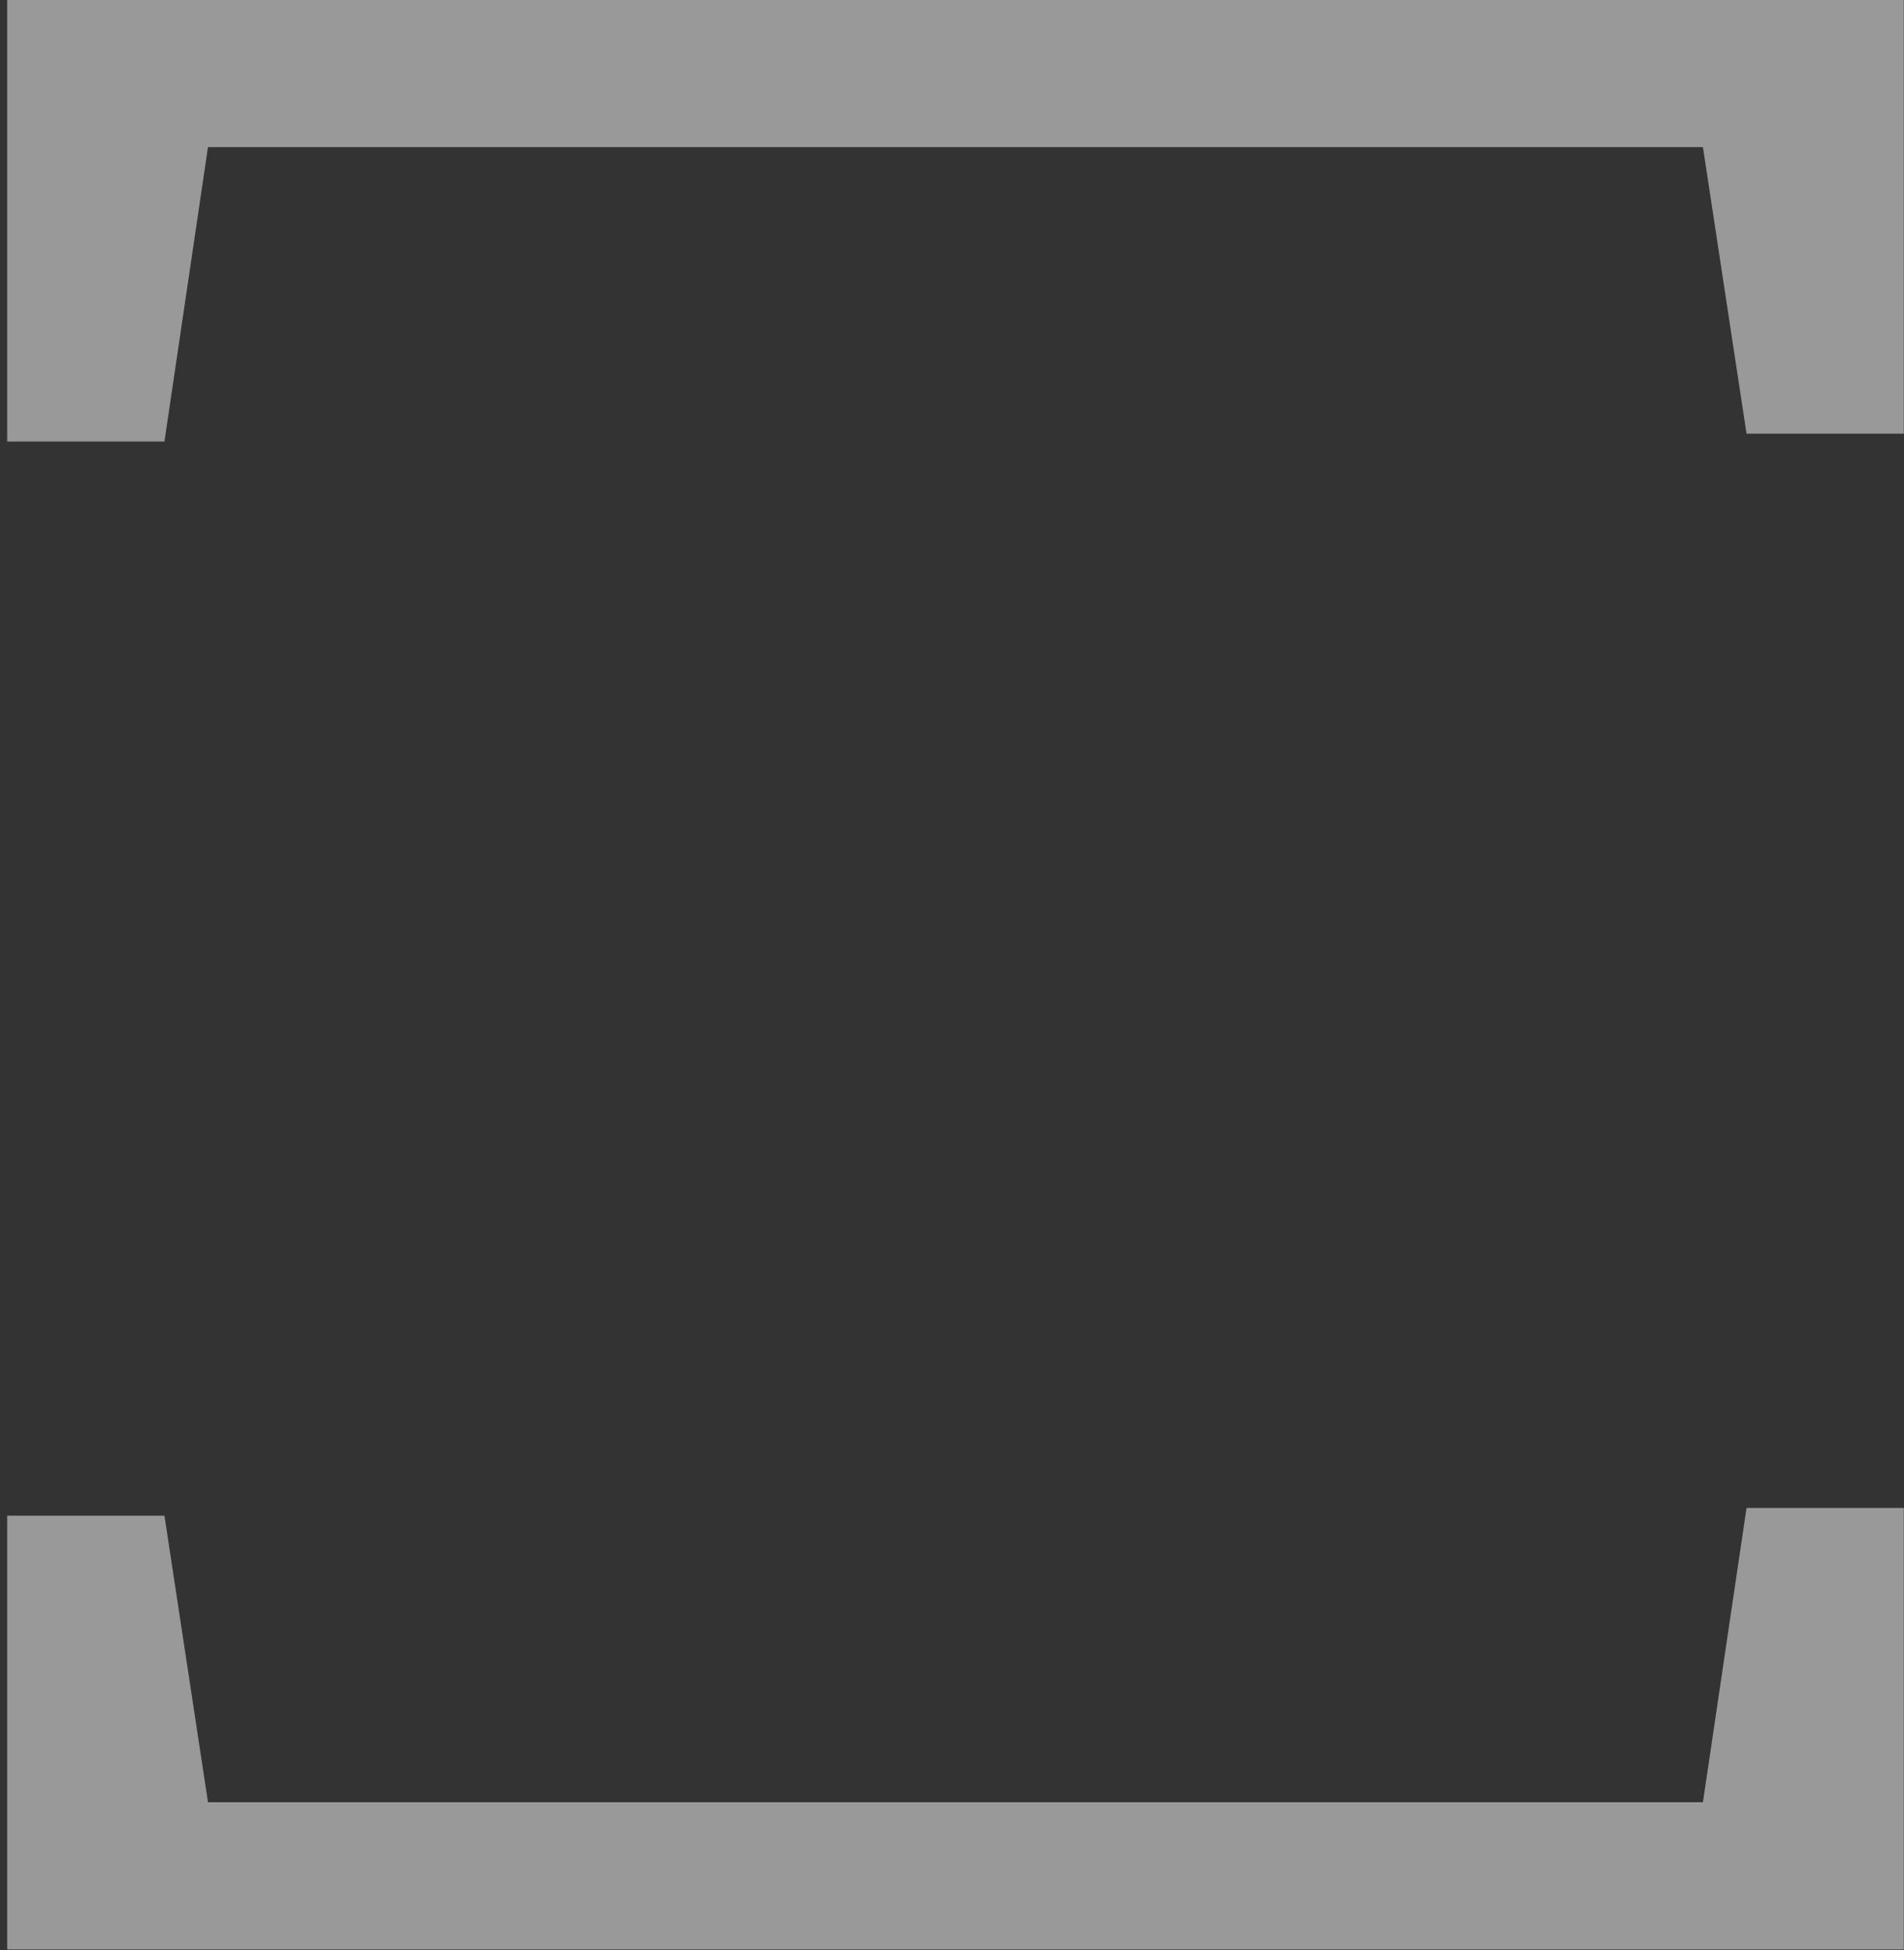
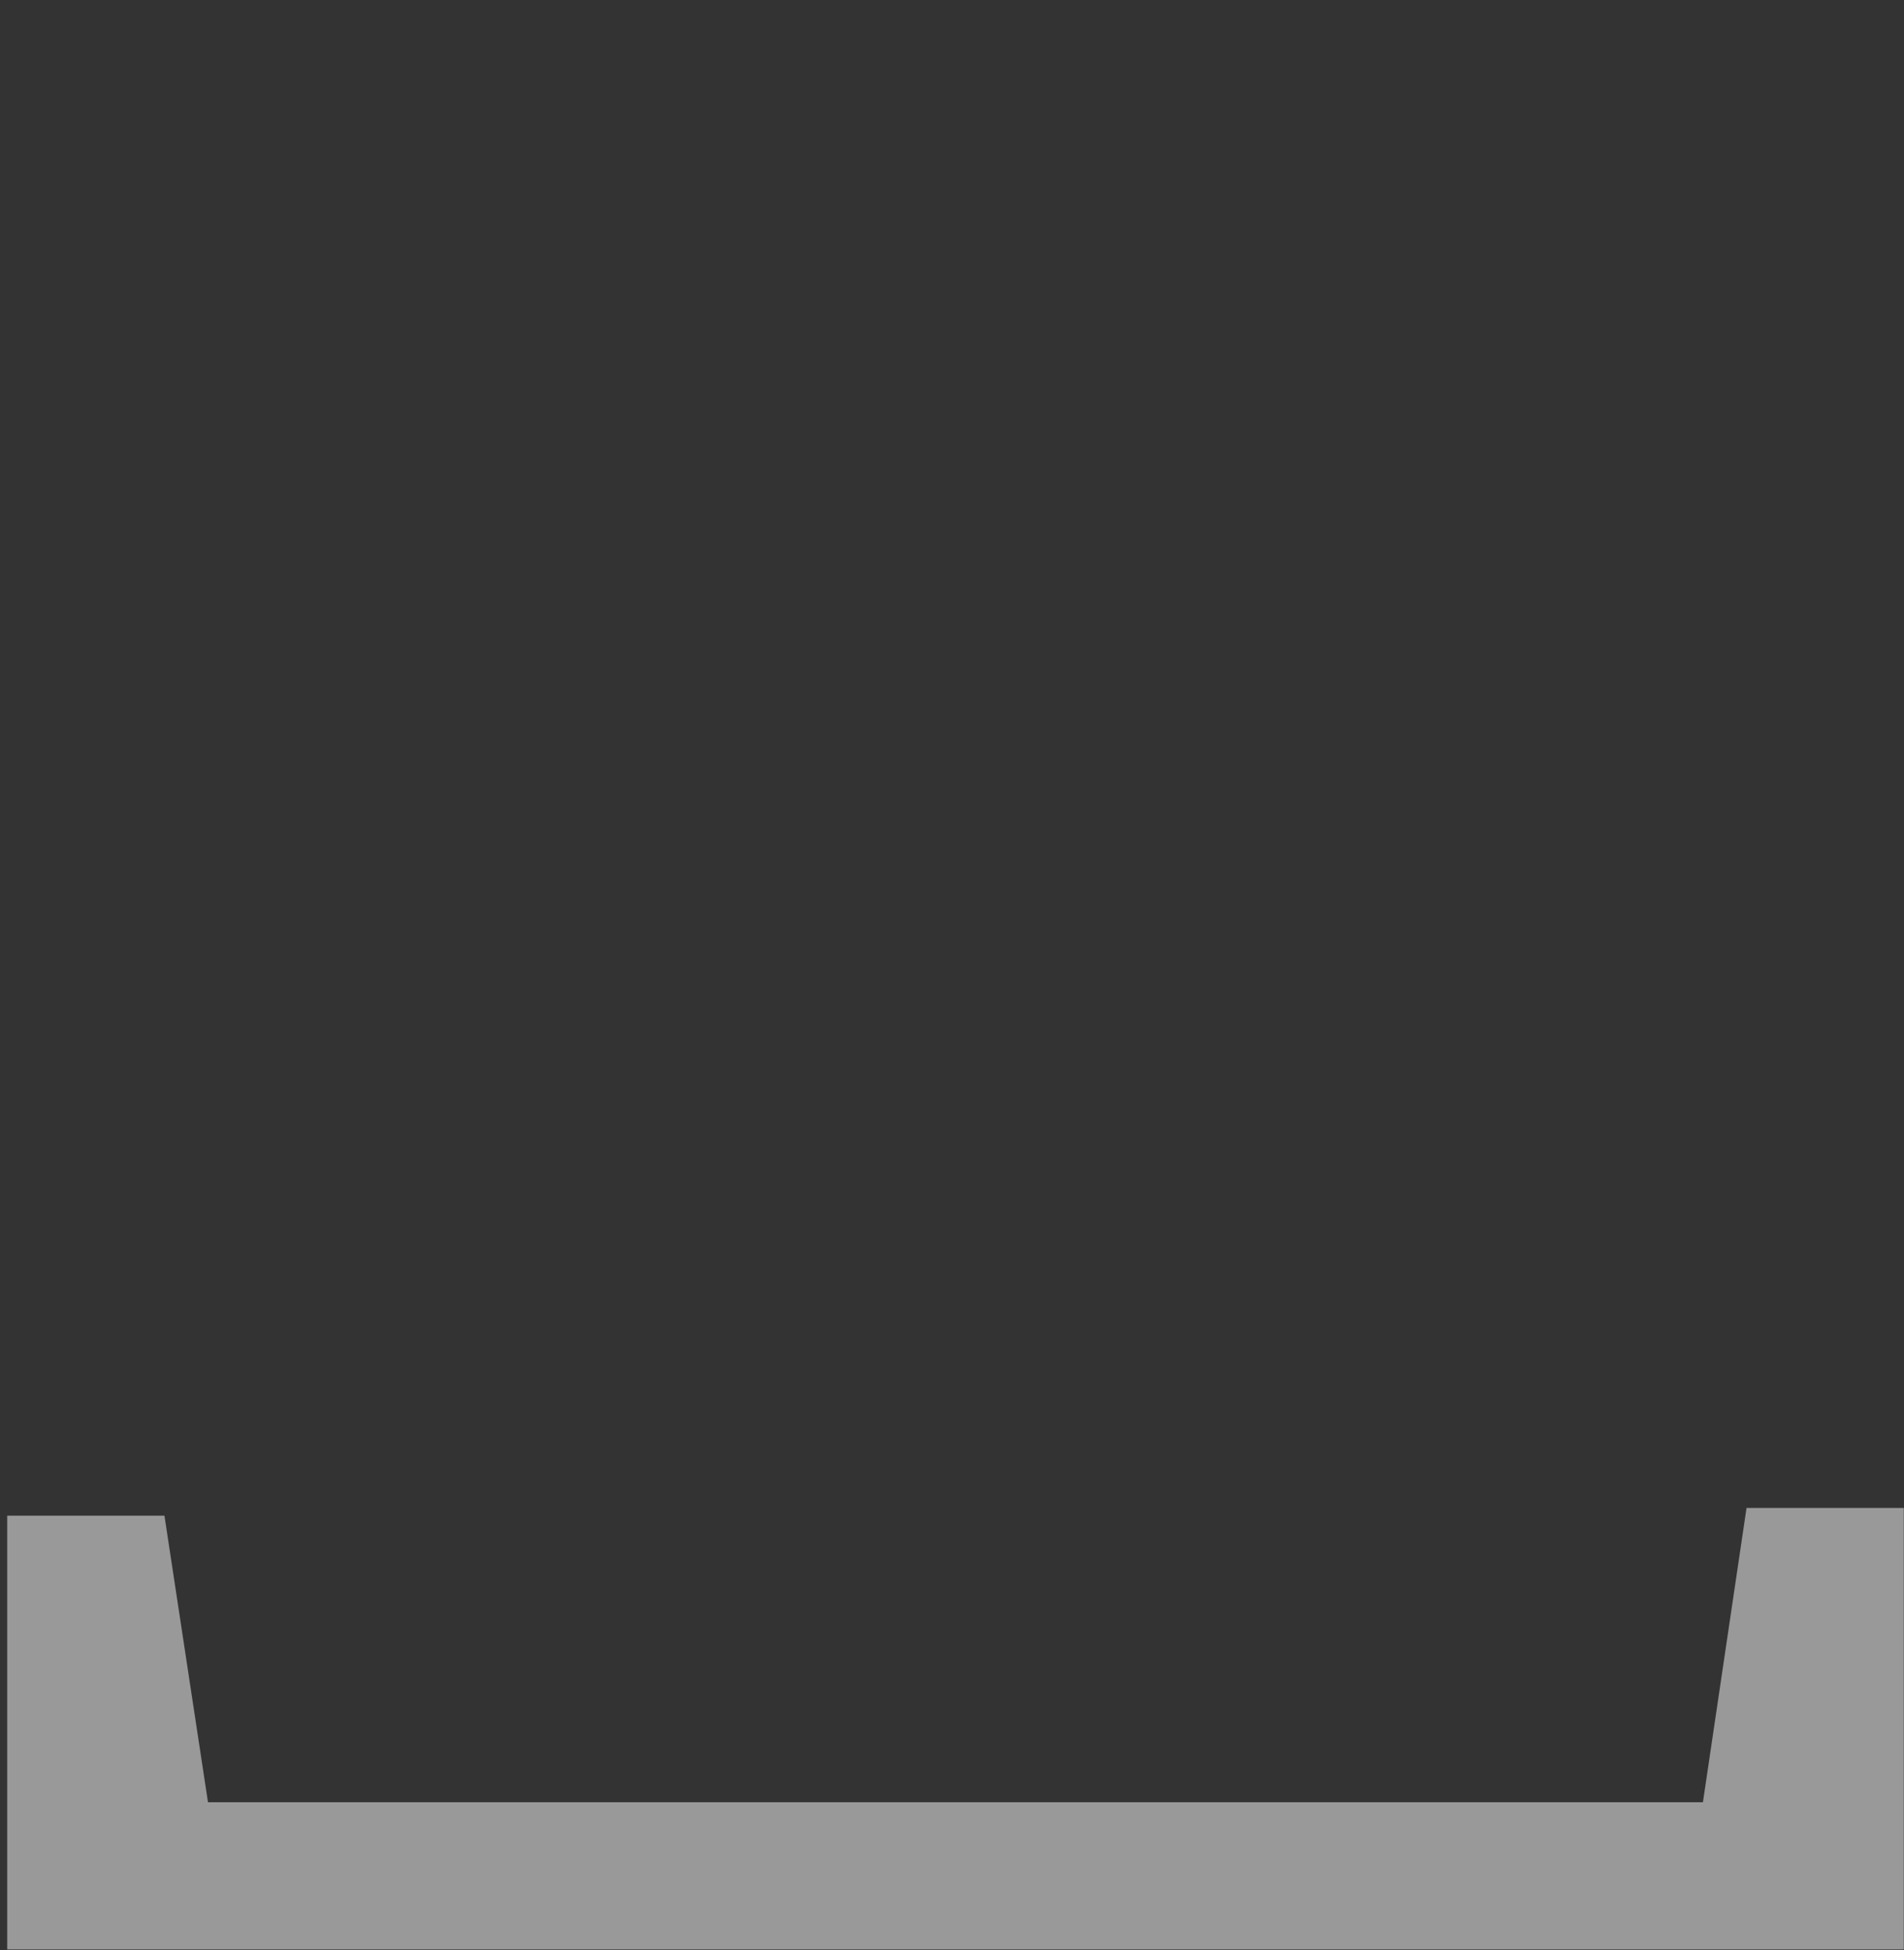
<svg xmlns="http://www.w3.org/2000/svg" width="124px" height="127px" viewBox="0 0 124 127" version="1.1">
  <rect x="0" y="0" width="124" height="127" fill="#333333" stroke="none" />
  <title>Group</title>
  <desc>Created with Sketch.</desc>
  <defs />
  <g id="Design" stroke="none" stroke-width="1" fill="none" fill-rule="evenodd" opacity="0.5">
    <g id="Design/Desktop_About" transform="translate(-966, -293)" fill="#FFFFFF" fill-rule="nonzero">
      <g id="Group-3" transform="translate(843, 293)">
        <g id="Group" transform="translate(123, 0)">
-           <polygon id="Shape" points="10.71 28.75 0.47 28.75 0.47 0 123.985 0 123.985 28.24 113.745 28.24 110.905 9.58 13.545 9.58" />
          <polygon id="Shape" points="113.745 98.19 123.985 98.19 123.985 126.94 0.47 126.94 0.47 98.695 10.71 98.695 13.545 117.355 110.905 117.355" />
        </g>
      </g>
    </g>
  </g>
</svg>